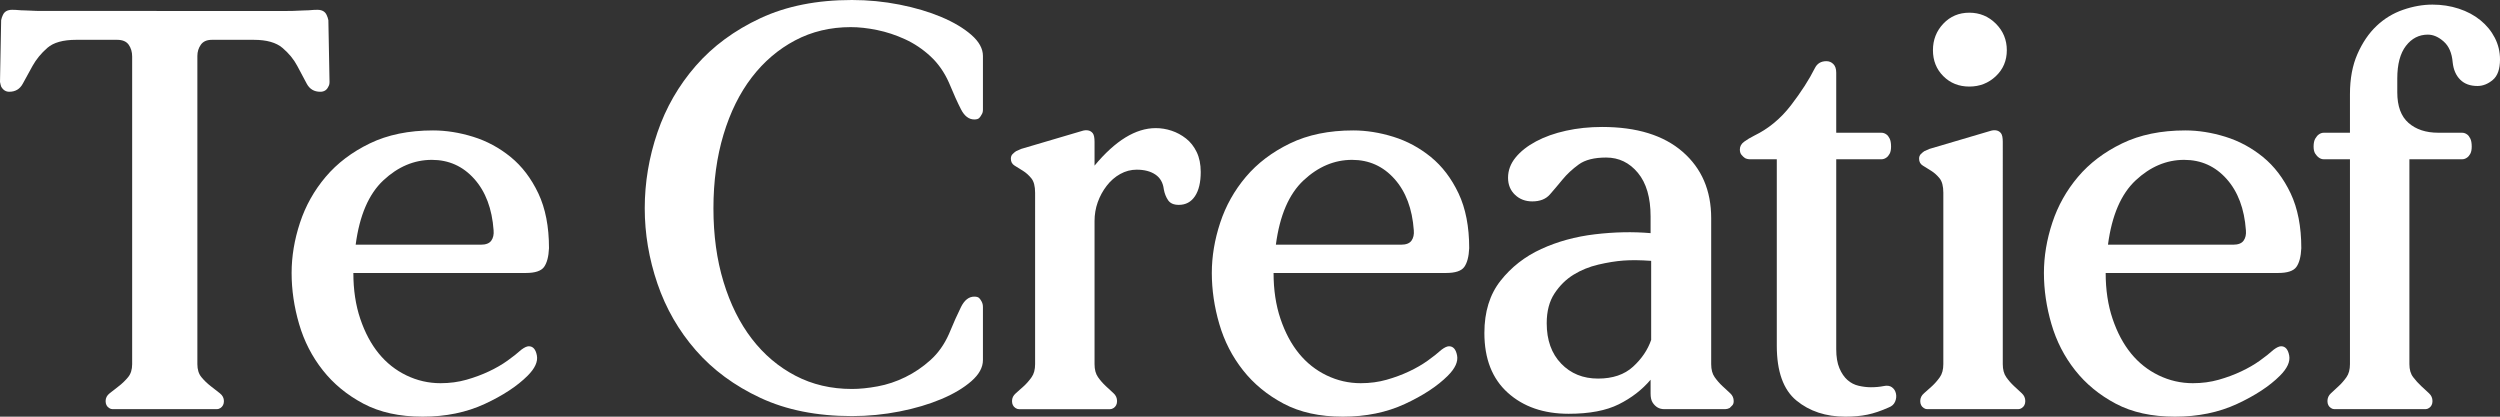
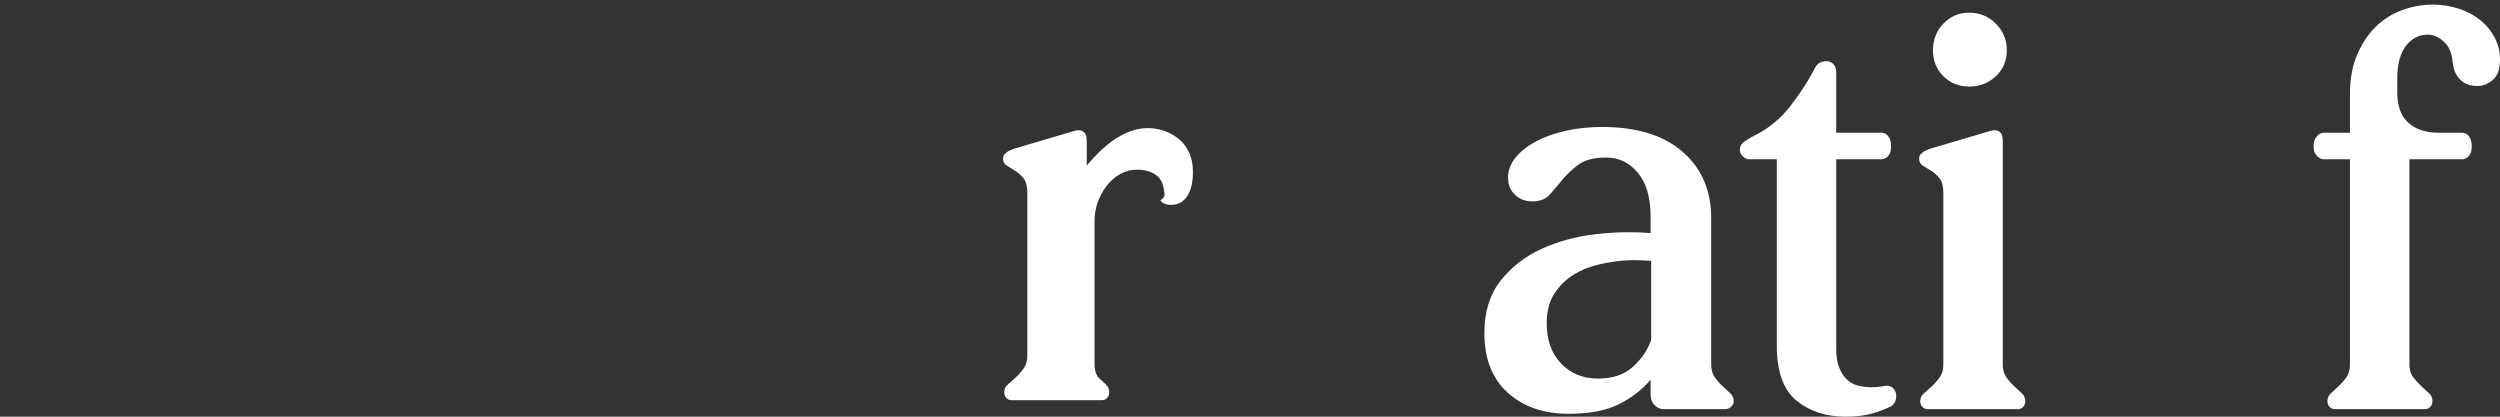
<svg xmlns="http://www.w3.org/2000/svg" version="1.1" id="Layer_1" x="0px" y="0px" width="1200px" height="200px" viewBox="0 0 1200 200" enable-background="new 0 0 1200 200" xml:space="preserve">
  <rect x="0" y="0" width="1200" height="200" fill="#333333" stroke="none" />
  <style>
	 path {
	 	fill: white;
	 }
	 </style>
  <g>
-     <path d="M94.737,174.792c0,2.588,0.645,4.667,1.938,6.233c1.29,1.571,2.771,3.005,4.432,4.295   c1.663,1.294,3.138,2.45,4.432,3.462c1.291,1.017,1.94,2.264,1.94,3.74c0,1.479-0.555,2.588-1.663,3.323   c-0.554,0.372-1.108,0.554-1.663,0.554H54.017c-0.555,0-1.108-0.182-1.663-0.554c-1.108-0.735-1.662-1.845-1.662-3.323   c0-1.477,0.645-2.724,1.939-3.74c1.29-1.012,2.771-2.168,4.432-3.462c1.663-1.29,3.138-2.724,4.432-4.295   c1.291-1.566,1.94-3.646,1.94-6.233V27.147c0-2.216-0.555-4.108-1.663-5.679c-1.108-1.568-2.957-2.354-5.54-2.354H36.565   c-6.281,0-10.898,1.294-13.851,3.877c-2.957,2.589-5.311,5.45-7.064,8.588c-1.757,3.143-3.324,6.003-4.709,8.586   c-1.385,2.589-3.558,3.879-6.509,3.879c-1.663,0-2.957-0.831-3.878-2.494C0.368,40.998,0.182,40.262,0,39.335l0.554-29.64   c0.182-0.922,0.458-1.753,0.832-2.493C2.12,5.54,3.601,4.709,5.817,4.709c1.108,0,2.12,0.048,3.046,0.139   c0.922,0.095,1.844,0.139,2.771,0.139c0.922,0,2.077,0.047,3.462,0.139c1.384,0.095,3.089,0.139,5.124,0.139H137.95   c2.03,0,3.74-0.044,5.125-0.139c1.385-0.091,2.536-0.139,3.463-0.139c0.922,0,1.844-0.044,2.77-0.139   c0.922-0.091,1.939-0.139,3.048-0.139c2.216,0,3.691,0.831,4.432,2.494c0.368,0.74,0.645,1.571,0.831,2.493l0.555,29.64   c0,0.926-0.186,1.663-0.555,2.216c-0.739,1.663-2.034,2.494-3.877,2.494c-2.956,0-5.125-1.29-6.51-3.879   c-1.385-2.583-2.908-5.444-4.571-8.586c-1.661-3.138-4.016-5.999-7.063-8.588c-3.047-2.583-7.618-3.877-13.712-3.877h-20.221   c-2.403,0-4.156,0.787-5.264,2.354c-1.108,1.57-1.662,3.372-1.662,5.401V174.792z" />
-     <path d="M169.612,131.027c0,8.127,1.108,15.469,3.324,22.02c2.216,6.559,5.168,12.097,8.865,16.621   c3.691,4.529,8.124,8.032,13.296,10.525c5.168,2.493,10.618,3.74,16.344,3.74c4.432,0,8.587-0.553,12.465-1.661   c3.878-1.107,7.48-2.444,10.804-4.018c3.324-1.564,6.276-3.275,8.864-5.124c2.585-1.844,4.801-3.601,6.648-5.264   c1.477-1.107,2.675-1.661,3.601-1.661c2.03,0,3.324,1.48,3.878,4.432c0.554,2.955-0.926,6.19-4.432,9.695   c-4.987,4.987-11.869,9.514-20.637,13.573c-8.774,4.061-18.699,6.094-29.78,6.094c-11.08,0-20.545-2.076-28.393-6.23   c-7.852-4.157-14.361-9.512-19.529-16.069c-5.172-6.551-8.959-13.94-11.357-22.16c-2.403-8.214-3.602-16.386-3.602-24.513   c0-7.939,1.337-15.973,4.016-24.101c2.675-8.125,6.787-15.466,12.328-22.022c5.54-6.554,12.604-11.912,21.19-16.066   c8.588-4.156,18.699-6.233,30.333-6.233c6.276,0,12.695,1.017,19.252,3.047c6.553,2.034,12.556,5.264,18.006,9.695   c5.444,4.433,9.877,10.249,13.296,17.452c3.415,7.202,5.125,15.975,5.125,26.315c-0.186,4.064-0.969,7.063-2.354,9.003   c-1.385,1.938-4.293,2.91-8.727,2.91H169.612z M236.926,110.526c-0.741-10.339-3.835-18.56-9.28-24.653   c-5.45-6.094-12.236-9.141-20.361-9.141c-8.495,0-16.252,3.279-23.268,9.833c-7.021,6.558-11.453,16.854-13.297,30.887h60.111   c2.397,0,4.06-0.646,4.986-1.939C236.74,114.224,237.107,112.561,236.926,110.526z" />
-     <path d="M408.93,186.704c3.691,0,7.799-0.415,12.326-1.247c4.523-0.829,8.955-2.306,13.296-4.432   c4.337-2.121,8.354-4.847,12.051-8.172c3.692-3.323,6.647-7.479,8.864-12.466c2.216-5.353,4.155-9.694,5.816-13.02   c1.663-3.324,3.783-4.983,6.372-4.983c1.108,0,1.892,0.231,2.354,0.689c0.459,0.464,0.874,1.066,1.247,1.804   c0.367,0.739,0.554,1.568,0.554,2.49v25.485c0,3.513-1.848,6.883-5.541,10.11c-3.695,3.235-8.496,6.096-14.404,8.589   c-5.912,2.493-12.604,4.479-20.083,5.956c-7.479,1.475-15.097,2.216-22.853,2.216c-16.808,0-31.441-2.91-43.906-8.726   c-12.465-5.818-22.811-13.437-31.025-22.854c-8.22-9.416-14.361-20.084-18.421-31.995c-4.064-11.91-6.095-23.96-6.095-36.148   c0-12.37,2.03-24.516,6.095-36.428c4.06-11.911,10.201-22.575,18.421-31.994c8.215-9.418,18.561-17.036,31.025-22.853   C377.488,2.909,392.122,0,408.93,0c7.756,0,15.373,0.741,22.853,2.216c7.479,1.481,14.171,3.463,20.083,5.956   c5.908,2.493,10.709,5.358,14.404,8.588c3.693,3.232,5.541,6.604,5.541,10.11v25.762c0,0.925-0.187,1.662-0.554,2.216   c-0.373,0.739-0.788,1.341-1.247,1.8c-0.463,0.463-1.246,0.692-2.354,0.692c-2.589,0-4.709-1.614-6.372-4.847   c-1.661-3.229-3.601-7.522-5.816-12.881c-2.217-4.987-5.172-9.185-8.864-12.604c-3.696-3.415-7.756-6.137-12.188-8.172   c-4.433-2.03-8.912-3.506-13.436-4.432c-4.526-0.922-8.725-1.386-12.604-1.386c-9.791,0-18.698,2.125-26.731,6.371   c-8.033,4.25-14.959,10.159-20.776,17.729c-5.816,7.574-10.344,16.715-13.572,27.423c-3.233,10.713-4.849,22.533-4.849,35.458   c0,12.929,1.615,24.7,4.849,35.318c3.229,10.622,7.756,19.716,13.572,27.286c5.817,7.574,12.787,13.48,20.915,17.728   C389.906,184.583,398.956,186.704,408.93,186.704z" />
-     <path d="M558.625,90.858c-0.372-3.138-1.709-5.492-4.018-7.062c-2.311-1.567-5.309-2.354-9.002-2.354   c-2.771,0-5.4,0.692-7.895,2.077c-2.493,1.386-4.666,3.281-6.51,5.679c-1.849,2.402-3.28,5.034-4.295,7.895   c-1.017,2.865-1.521,5.864-1.521,9.003v68.697c0,2.588,0.553,4.667,1.661,6.233c1.107,1.571,2.354,3.005,3.74,4.295   c1.384,1.294,2.631,2.45,3.74,3.462c1.106,1.017,1.661,2.264,1.661,3.74c0,1.479-0.555,2.588-1.661,3.323   c-0.555,0.372-1.109,0.554-1.664,0.554h-43.768c-0.552,0-1.106-0.182-1.661-0.554c-1.109-0.735-1.661-1.845-1.661-3.323   c0-1.477,0.597-2.724,1.799-3.74c1.199-1.012,2.493-2.168,3.88-3.462c1.384-1.29,2.63-2.724,3.739-4.295   c1.107-1.566,1.661-3.646,1.661-6.233V92.521c0-3.138-0.602-5.445-1.801-6.926c-1.204-1.475-2.541-2.675-4.018-3.601   c-1.479-0.922-2.815-1.753-4.015-2.493c-1.204-0.736-1.801-1.845-1.801-3.324c0-0.922,0.277-1.661,0.831-2.216   c0.553-0.554,1.107-1.013,1.662-1.386c0.734-0.367,1.566-0.736,2.493-1.107l29.085-8.587c1.109-0.369,2.121-0.459,3.048-0.277   c0.922,0.186,1.661,0.649,2.216,1.385c0.555,0.74,0.832,2.125,0.832,4.155v11.357c9.971-12.002,19.757-18.006,29.362-18.006   c2.583,0,5.124,0.416,7.617,1.247c2.493,0.83,4.8,2.077,6.926,3.74c2.121,1.661,3.83,3.834,5.124,6.509   c1.289,2.68,1.938,5.864,1.938,9.558c0,4.985-0.925,8.863-2.769,11.634c-1.849,2.77-4.432,4.155-7.757,4.155   c-2.403,0-4.112-0.736-5.124-2.217C559.687,94.646,558.992,92.894,558.625,90.858z" />
-     <path d="M611.312,131.027c0,8.127,1.106,15.469,3.322,22.02c2.217,6.559,5.17,12.097,8.864,16.621   c3.692,4.529,8.124,8.032,13.298,10.525c5.167,2.493,10.616,3.74,16.342,3.74c4.435,0,8.589-0.553,12.467-1.661   c3.877-1.107,7.479-2.444,10.803-4.018c3.324-1.564,6.275-3.275,8.865-5.124c2.584-1.844,4.8-3.601,6.648-5.264   c1.475-1.107,2.674-1.661,3.6-1.661c2.031,0,3.325,1.48,3.878,4.432c0.555,2.955-0.925,6.19-4.432,9.695   c-4.987,4.987-11.867,9.514-20.637,13.573c-8.773,4.061-18.699,6.094-29.779,6.094s-20.546-2.076-28.393-6.23   c-7.852-4.157-14.362-9.512-19.529-16.069c-5.171-6.551-8.959-13.94-11.357-22.16c-2.403-8.214-3.603-16.386-3.603-24.513   c0-7.939,1.34-15.973,4.018-24.101c2.676-8.125,6.788-15.466,12.326-22.022c5.541-6.554,12.604-11.912,21.193-16.066   c8.586-4.156,18.697-6.233,30.332-6.233c6.275,0,12.693,1.017,19.251,3.047c6.554,2.034,12.557,5.264,18.006,9.695   c5.446,4.433,9.878,10.249,13.298,17.452c3.413,7.202,5.124,15.975,5.124,26.315c-0.188,4.064-0.97,7.063-2.355,9.003   c-1.385,1.938-4.292,2.91-8.725,2.91H611.312z M678.624,110.526c-0.739-10.339-3.835-18.56-9.279-24.653   c-5.448-6.094-12.236-9.141-20.36-9.141c-8.497,0-16.252,3.279-23.27,9.833c-7.02,6.558-11.451,16.854-13.296,30.887h60.111   c2.398,0,4.06-0.646,4.986-1.939C678.438,114.224,678.807,112.561,678.624,110.526z" />
+     <path d="M558.625,90.858c-0.372-3.138-1.709-5.492-4.018-7.062c-2.311-1.567-5.309-2.354-9.002-2.354   c-2.771,0-5.4,0.692-7.895,2.077c-2.493,1.386-4.666,3.281-6.51,5.679c-1.849,2.402-3.28,5.034-4.295,7.895   c-1.017,2.865-1.521,5.864-1.521,9.003v68.697c0,2.588,0.553,4.667,1.661,6.233c1.384,1.294,2.631,2.45,3.74,3.462c1.106,1.017,1.661,2.264,1.661,3.74c0,1.479-0.555,2.588-1.661,3.323   c-0.555,0.372-1.109,0.554-1.664,0.554h-43.768c-0.552,0-1.106-0.182-1.661-0.554c-1.109-0.735-1.661-1.845-1.661-3.323   c0-1.477,0.597-2.724,1.799-3.74c1.199-1.012,2.493-2.168,3.88-3.462c1.384-1.29,2.63-2.724,3.739-4.295   c1.107-1.566,1.661-3.646,1.661-6.233V92.521c0-3.138-0.602-5.445-1.801-6.926c-1.204-1.475-2.541-2.675-4.018-3.601   c-1.479-0.922-2.815-1.753-4.015-2.493c-1.204-0.736-1.801-1.845-1.801-3.324c0-0.922,0.277-1.661,0.831-2.216   c0.553-0.554,1.107-1.013,1.662-1.386c0.734-0.367,1.566-0.736,2.493-1.107l29.085-8.587c1.109-0.369,2.121-0.459,3.048-0.277   c0.922,0.186,1.661,0.649,2.216,1.385c0.555,0.74,0.832,2.125,0.832,4.155v11.357c9.971-12.002,19.757-18.006,29.362-18.006   c2.583,0,5.124,0.416,7.617,1.247c2.493,0.83,4.8,2.077,6.926,3.74c2.121,1.661,3.83,3.834,5.124,6.509   c1.289,2.68,1.938,5.864,1.938,9.558c0,4.985-0.925,8.863-2.769,11.634c-1.849,2.77-4.432,4.155-7.757,4.155   c-2.403,0-4.112-0.736-5.124-2.217C559.687,94.646,558.992,92.894,558.625,90.858z" />
    <path d="M723.861,85.318c0-3.505,1.199-6.739,3.602-9.694c2.396-2.952,5.679-5.541,9.834-7.757   c4.154-2.216,8.954-3.922,14.404-5.124c5.444-1.199,11.218-1.802,17.313-1.802c16.621,0,29.5,3.974,38.644,11.912   c9.141,7.942,13.711,18.56,13.711,31.855v70.083c0,2.588,0.554,4.667,1.661,6.233c1.109,1.571,2.355,3.005,3.739,4.295   c1.387,1.294,2.634,2.45,3.74,3.462c1.109,1.017,1.662,2.264,1.662,3.74c0,0.927-0.232,1.618-0.692,2.076   c-0.462,0.465-0.88,0.879-1.247,1.247c-0.739,0.372-1.479,0.554-2.216,0.554h-29.085c-1.294,0-2.403-0.277-3.325-0.831   c-0.927-0.553-1.709-1.337-2.354-2.354c-0.649-1.013-0.97-2.446-0.97-4.295v-6.647c-4.064,4.804-9.141,8.727-15.236,11.773   c-6.094,3.046-14.128,4.57-24.099,4.57c-12.007,0-21.745-3.368-29.225-10.111c-7.48-6.74-11.22-16.296-11.22-28.67   c0-10.155,2.583-18.513,7.757-25.07c5.167-6.551,11.677-11.635,19.529-15.234c7.847-3.602,16.434-5.956,25.762-7.064   c9.321-1.107,18.235-1.29,26.731-0.554v-8.033c0-9.046-2.035-16.02-6.096-20.915c-4.064-4.891-9.141-7.34-15.234-7.34   c-5.726,0-10.11,1.108-13.158,3.324s-5.636,4.618-7.757,7.202c-2.124,2.588-4.155,4.985-6.094,7.202   c-1.938,2.216-4.757,3.323-8.449,3.323c-3.322,0-6.093-1.06-8.31-3.186C724.97,91.37,723.861,88.643,723.861,85.318z    M792.561,125.209c-5.174-0.367-9.605-0.417-13.298-0.138c-3.694,0.275-7.712,0.924-12.049,1.938   c-4.342,1.017-8.31,2.631-11.912,4.847c-3.601,2.217-6.648,5.222-9.142,9.004c-2.493,3.787-3.739,8.544-3.739,14.266   c0,8.129,2.308,14.59,6.925,19.392c4.614,4.802,10.527,7.2,17.73,7.2c7.016,0,12.604-1.89,16.758-5.677   c4.155-3.785,7.063-8.079,8.727-12.881V125.209z" />
    <path d="M852.861,76.455h-12.743c-0.927,0-1.757-0.182-2.493-0.555c-0.553-0.367-1.107-0.874-1.662-1.522   c-0.555-0.646-0.832-1.524-0.832-2.633c0-1.475,0.694-2.722,2.079-3.739c1.384-1.013,3-1.981,4.847-2.908   c6.83-3.324,12.696-8.172,17.59-14.543c4.893-6.371,8.727-12.327,11.497-17.867c1.107-2.216,2.951-3.324,5.539-3.324   c1.292,0,2.398,0.463,3.325,1.386c0.922,0.925,1.384,2.311,1.384,4.154v28.809H903c0.922,0,1.753,0.277,2.492,0.831   c0.555,0.372,1.061,1.018,1.524,1.94c0.458,0.925,0.692,2.216,0.692,3.877c0,1.479-0.234,2.632-0.692,3.463   c-0.464,0.83-0.97,1.433-1.524,1.801c-0.739,0.554-1.57,0.831-2.492,0.831h-21.608v91.137c0,3.695,0.508,6.743,1.524,9.14   c1.015,2.402,2.309,4.294,3.88,5.681c1.566,1.384,3.365,2.311,5.401,2.769c2.028,0.464,3.967,0.693,5.815,0.693   c1.109,0,2.169-0.045,3.186-0.14c1.015-0.09,1.983-0.229,2.91-0.414c1.661-0.368,2.998-0.183,4.015,0.554   c1.015,0.74,1.664,1.757,1.941,3.046c0.275,1.294,0.138,2.588-0.417,3.88c-0.555,1.294-1.571,2.216-3.046,2.769   c-3.697,1.663-7.112,2.813-10.25,3.462c-3.143,0.646-6.648,0.97-10.525,0.97c-9.419,0-17.271-2.588-23.546-7.755   c-6.281-5.169-9.419-13.94-9.419-26.316V76.455z" />
    <path d="M961.334,174.792c0,2.588,0.553,4.667,1.662,6.233c1.106,1.571,2.354,3.005,3.739,4.295   c1.384,1.294,2.631,2.45,3.74,3.462c1.106,1.017,1.661,2.264,1.661,3.74c0,1.479-0.555,2.588-1.661,3.323   c-0.555,0.372-1.109,0.554-1.664,0.554h-43.768c-0.552,0-1.106-0.182-1.661-0.554c-1.109-0.735-1.661-1.845-1.661-3.323   c0-1.477,0.597-2.724,1.799-3.74c1.199-1.012,2.493-2.168,3.88-3.462c1.384-1.29,2.631-2.724,3.739-4.295   c1.107-1.566,1.662-3.646,1.662-6.233V92.521c0-3.138-0.603-5.445-1.802-6.926c-1.203-1.475-2.54-2.675-4.017-3.601   c-1.479-0.922-2.815-1.753-4.016-2.493c-1.203-0.736-1.801-1.845-1.801-3.324c0-0.922,0.277-1.661,0.832-2.216   c0.552-0.554,1.106-1.013,1.661-1.386c0.735-0.367,1.566-0.736,2.493-1.107l29.085-8.587c1.109-0.369,2.121-0.459,3.048-0.277   c0.922,0.186,1.661,0.649,2.216,1.385c0.555,0.74,0.832,2.125,0.832,4.155V174.792z M927.814,24.1   c0-4.985,1.662-9.231,4.987-12.742c3.322-3.506,7.479-5.263,12.466-5.263c4.984,0,9.231,1.757,12.741,5.263   c3.506,3.511,5.265,7.757,5.265,12.742c0,4.987-1.759,9.141-5.265,12.465c-3.51,3.325-7.757,4.986-12.741,4.986   c-4.986,0-9.144-1.661-12.466-4.986C929.477,33.241,927.814,29.086,927.814,24.1z" />
-     <path d="M1010.722,131.027c0,8.127,1.106,15.469,3.323,22.02c2.216,6.559,5.169,12.097,8.863,16.621   c3.692,4.529,8.125,8.032,13.299,10.525c5.166,2.493,10.615,3.74,16.341,3.74c4.435,0,8.589-0.553,12.467-1.661   c3.877-1.107,7.479-2.444,10.803-4.018c3.325-1.564,6.275-3.275,8.866-5.124c2.583-1.844,4.799-3.601,6.647-5.264   c1.475-1.107,2.674-1.661,3.601-1.661c2.031,0,3.324,1.48,3.877,4.432c0.555,2.955-0.924,6.19-4.432,9.695   c-4.986,4.987-11.867,9.514-20.636,13.573c-8.774,4.061-18.7,6.094-29.78,6.094c-11.079,0-20.545-2.076-28.393-6.23   c-7.852-4.157-14.362-9.512-19.529-16.069c-5.171-6.551-8.958-13.94-11.357-22.16c-2.402-8.214-3.602-16.386-3.602-24.513   c0-7.939,1.339-15.973,4.017-24.101c2.676-8.125,6.788-15.466,12.327-22.022c5.541-6.554,12.604-11.912,21.192-16.066   c8.587-4.156,18.697-6.233,30.332-6.233c6.275,0,12.693,1.017,19.251,3.047c6.554,2.034,12.557,5.264,18.006,9.695   c5.446,4.433,9.878,10.249,13.298,17.452c3.413,7.202,5.124,15.975,5.124,26.315c-0.188,4.064-0.969,7.063-2.355,9.003   c-1.385,1.938-4.292,2.91-8.725,2.91H1010.722z M1078.033,110.526c-0.739-10.339-3.835-18.56-9.279-24.653   c-5.448-6.094-12.236-9.141-20.36-9.141c-8.497,0-16.251,3.279-23.27,9.833c-7.02,6.558-11.451,16.854-13.296,30.887h60.111   c2.398,0,4.061-0.646,4.986-1.939C1077.848,114.224,1078.216,112.561,1078.033,110.526z" />
    <path d="M1156.51,174.792c0,2.588,0.598,4.667,1.802,6.233c1.199,1.571,2.493,3.005,3.877,4.295   c1.387,1.294,2.633,2.45,3.74,3.462c1.108,1.017,1.661,2.264,1.661,3.74c0,1.479-0.553,2.588-1.661,3.323   c-0.555,0.372-1.107,0.554-1.661,0.554H1120.5c-0.555,0-1.109-0.182-1.662-0.554c-1.108-0.735-1.663-1.845-1.663-3.323   c0-1.477,0.555-2.724,1.663-3.74c1.107-1.012,2.354-2.168,3.738-3.462c1.386-1.29,2.633-2.724,3.739-4.295   c1.109-1.566,1.664-3.646,1.664-6.233V76.455h-12.466c-0.927,0-1.759-0.277-2.494-0.831c-0.555-0.368-1.106-0.971-1.661-1.801   c-0.555-0.831-0.832-1.983-0.832-3.463c0-1.661,0.277-2.952,0.832-3.877c0.555-0.923,1.106-1.568,1.661-1.94   c0.735-0.554,1.567-0.831,2.494-0.831h12.466V45.153c0-7.384,1.197-13.803,3.601-19.252c2.398-5.445,5.443-9.925,9.141-13.436   c3.692-3.505,7.938-6.093,12.744-7.756c4.799-1.661,9.508-2.493,14.125-2.493c4.435,0,8.632,0.649,12.604,1.94   c3.971,1.294,7.433,3.142,10.389,5.54c2.953,2.402,5.264,5.22,6.925,8.448c1.664,3.234,2.493,6.697,2.493,10.388   c0,4.619-1.154,7.896-3.463,9.834c-2.311,1.938-4.756,2.908-7.34,2.908c-3.51,0-6.28-1.012-8.31-3.046   c-2.035-2.03-3.234-4.801-3.603-8.311c-0.371-4.432-1.799-7.756-4.292-9.972c-2.493-2.216-5.033-3.324-7.619-3.324   c-4.249,0-7.755,1.8-10.525,5.401c-2.771,3.601-4.155,8.821-4.155,15.651v6.648c0,6.648,1.8,11.543,5.402,14.681   c3.6,3.143,8.354,4.709,14.265,4.709h11.357c0.922,0,1.754,0.277,2.493,0.831c0.555,0.372,1.062,1.018,1.523,1.94   c0.46,0.925,0.692,2.216,0.692,3.877c0,1.479-0.232,2.632-0.692,3.463c-0.462,0.83-0.969,1.433-1.523,1.801   c-0.739,0.554-1.571,0.831-2.493,0.831h-25.208V174.792z" />
  </g>
</svg>